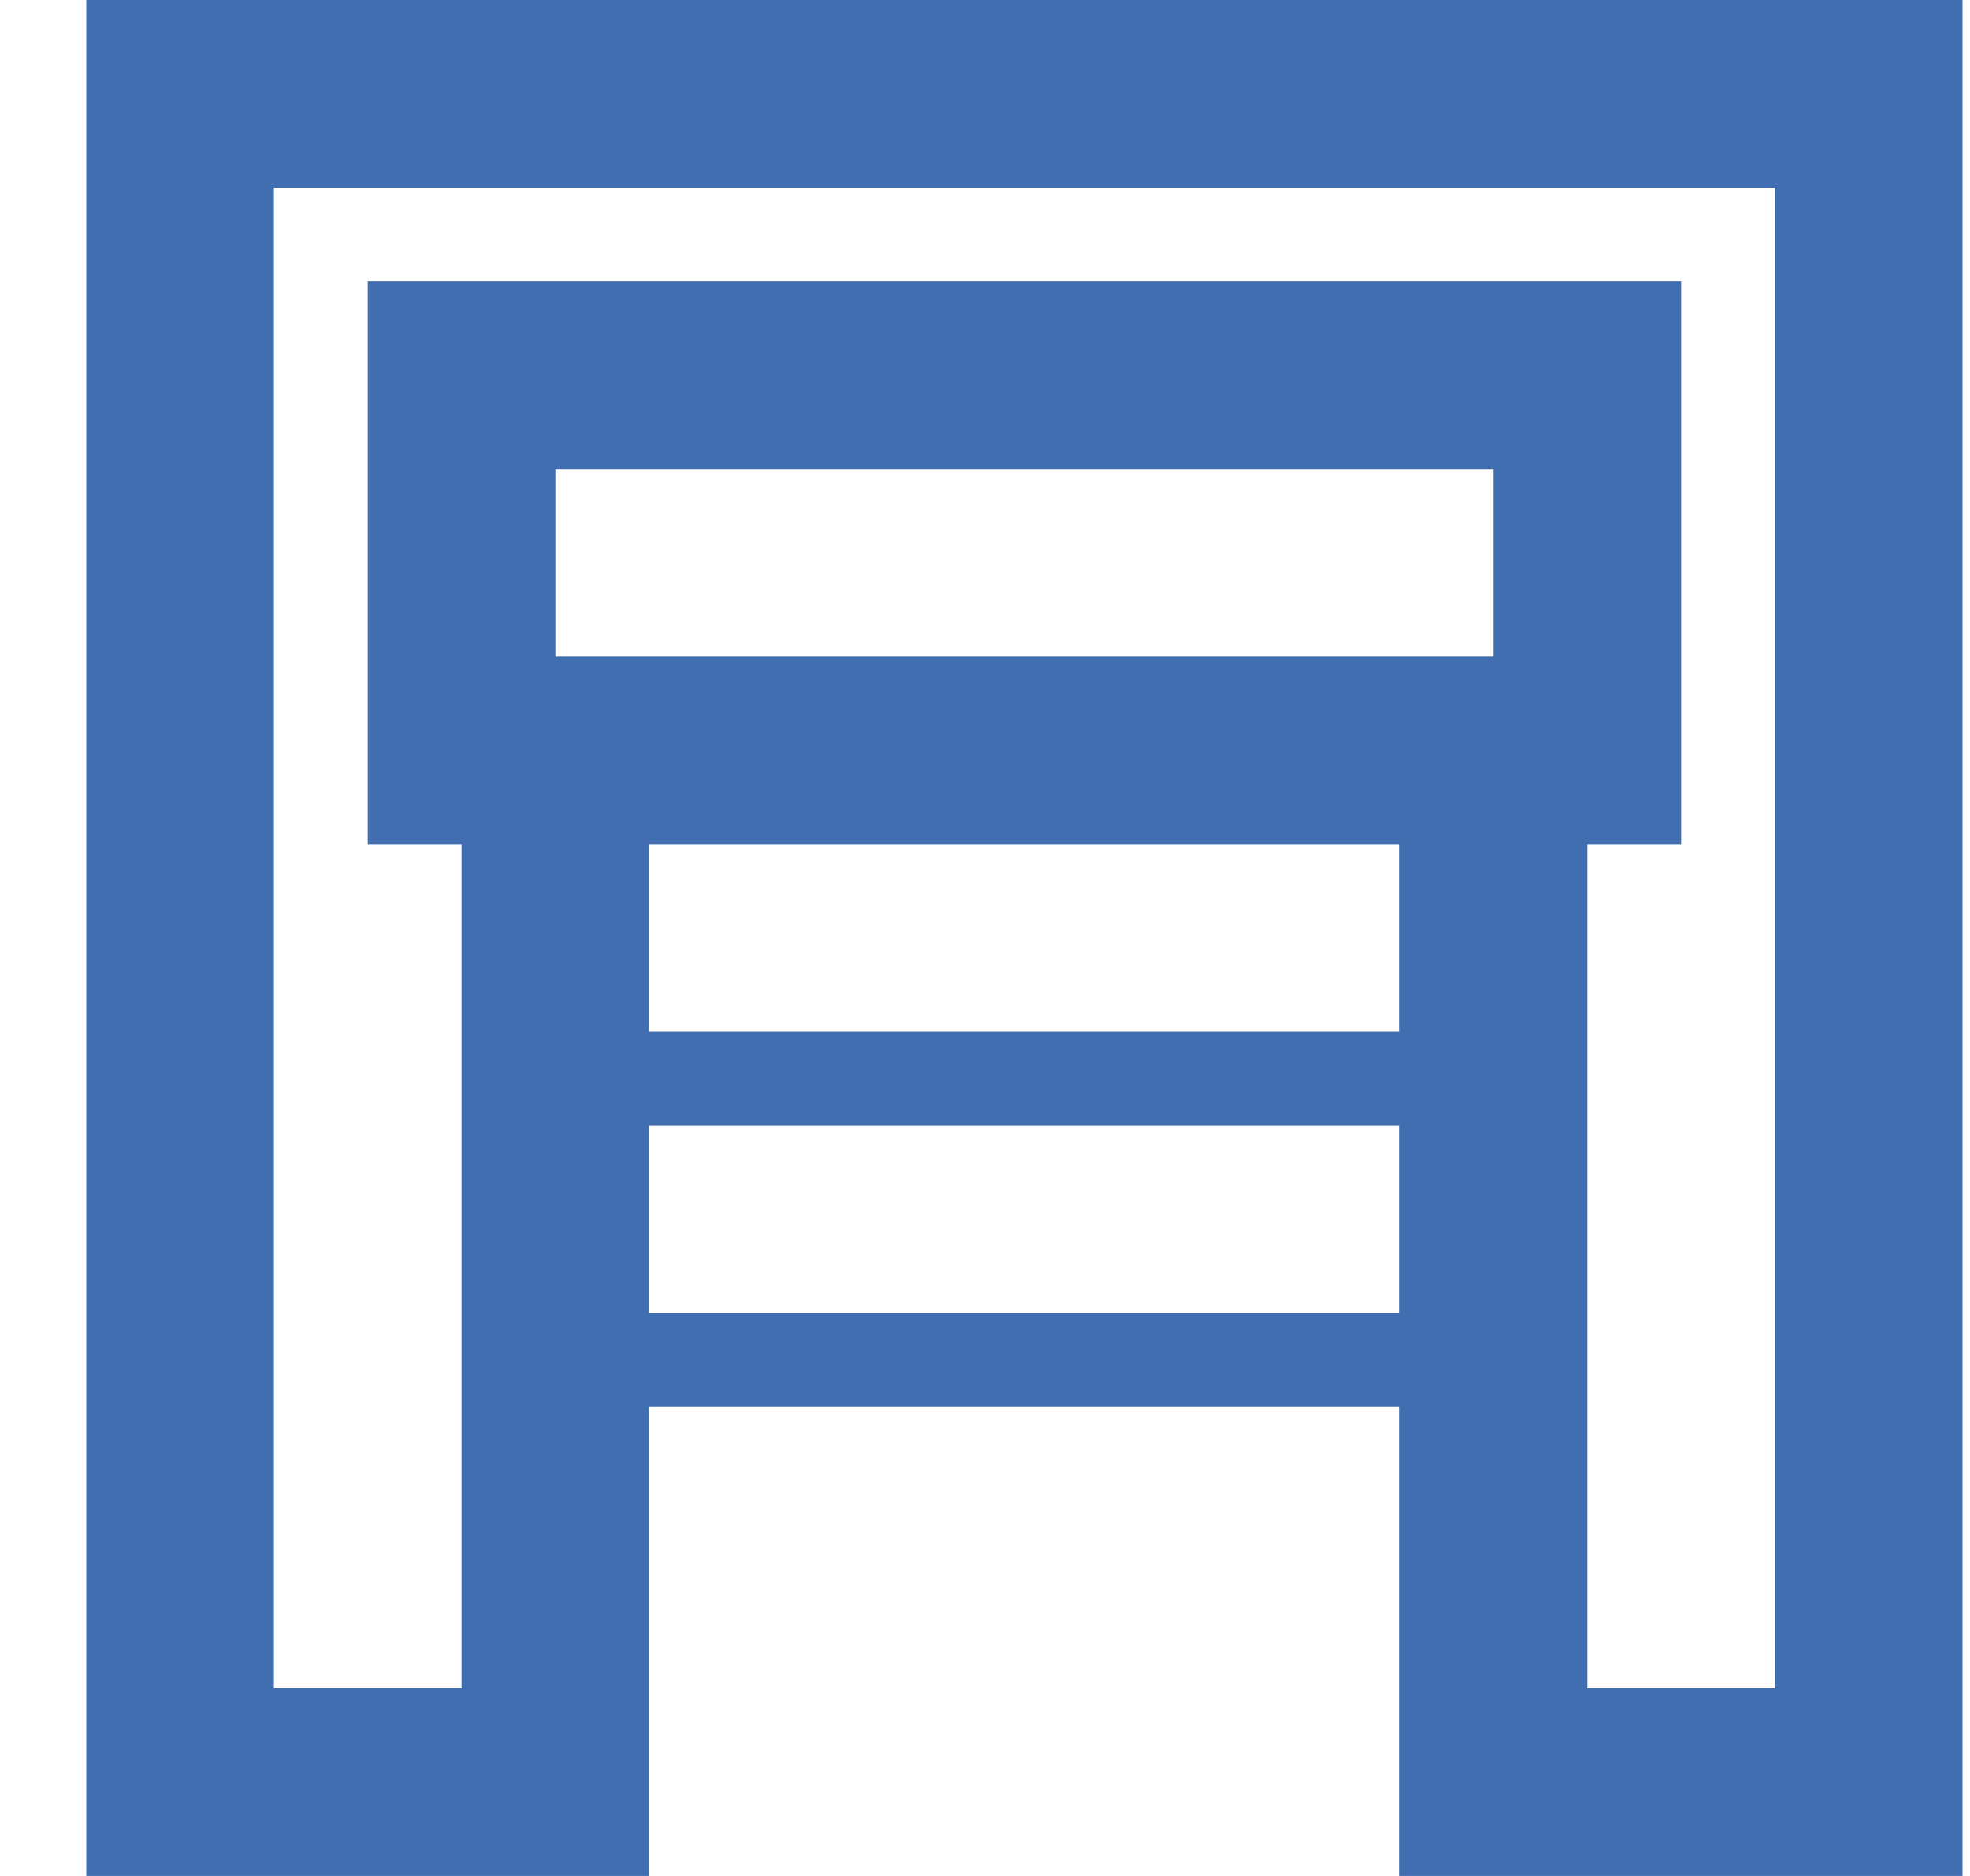
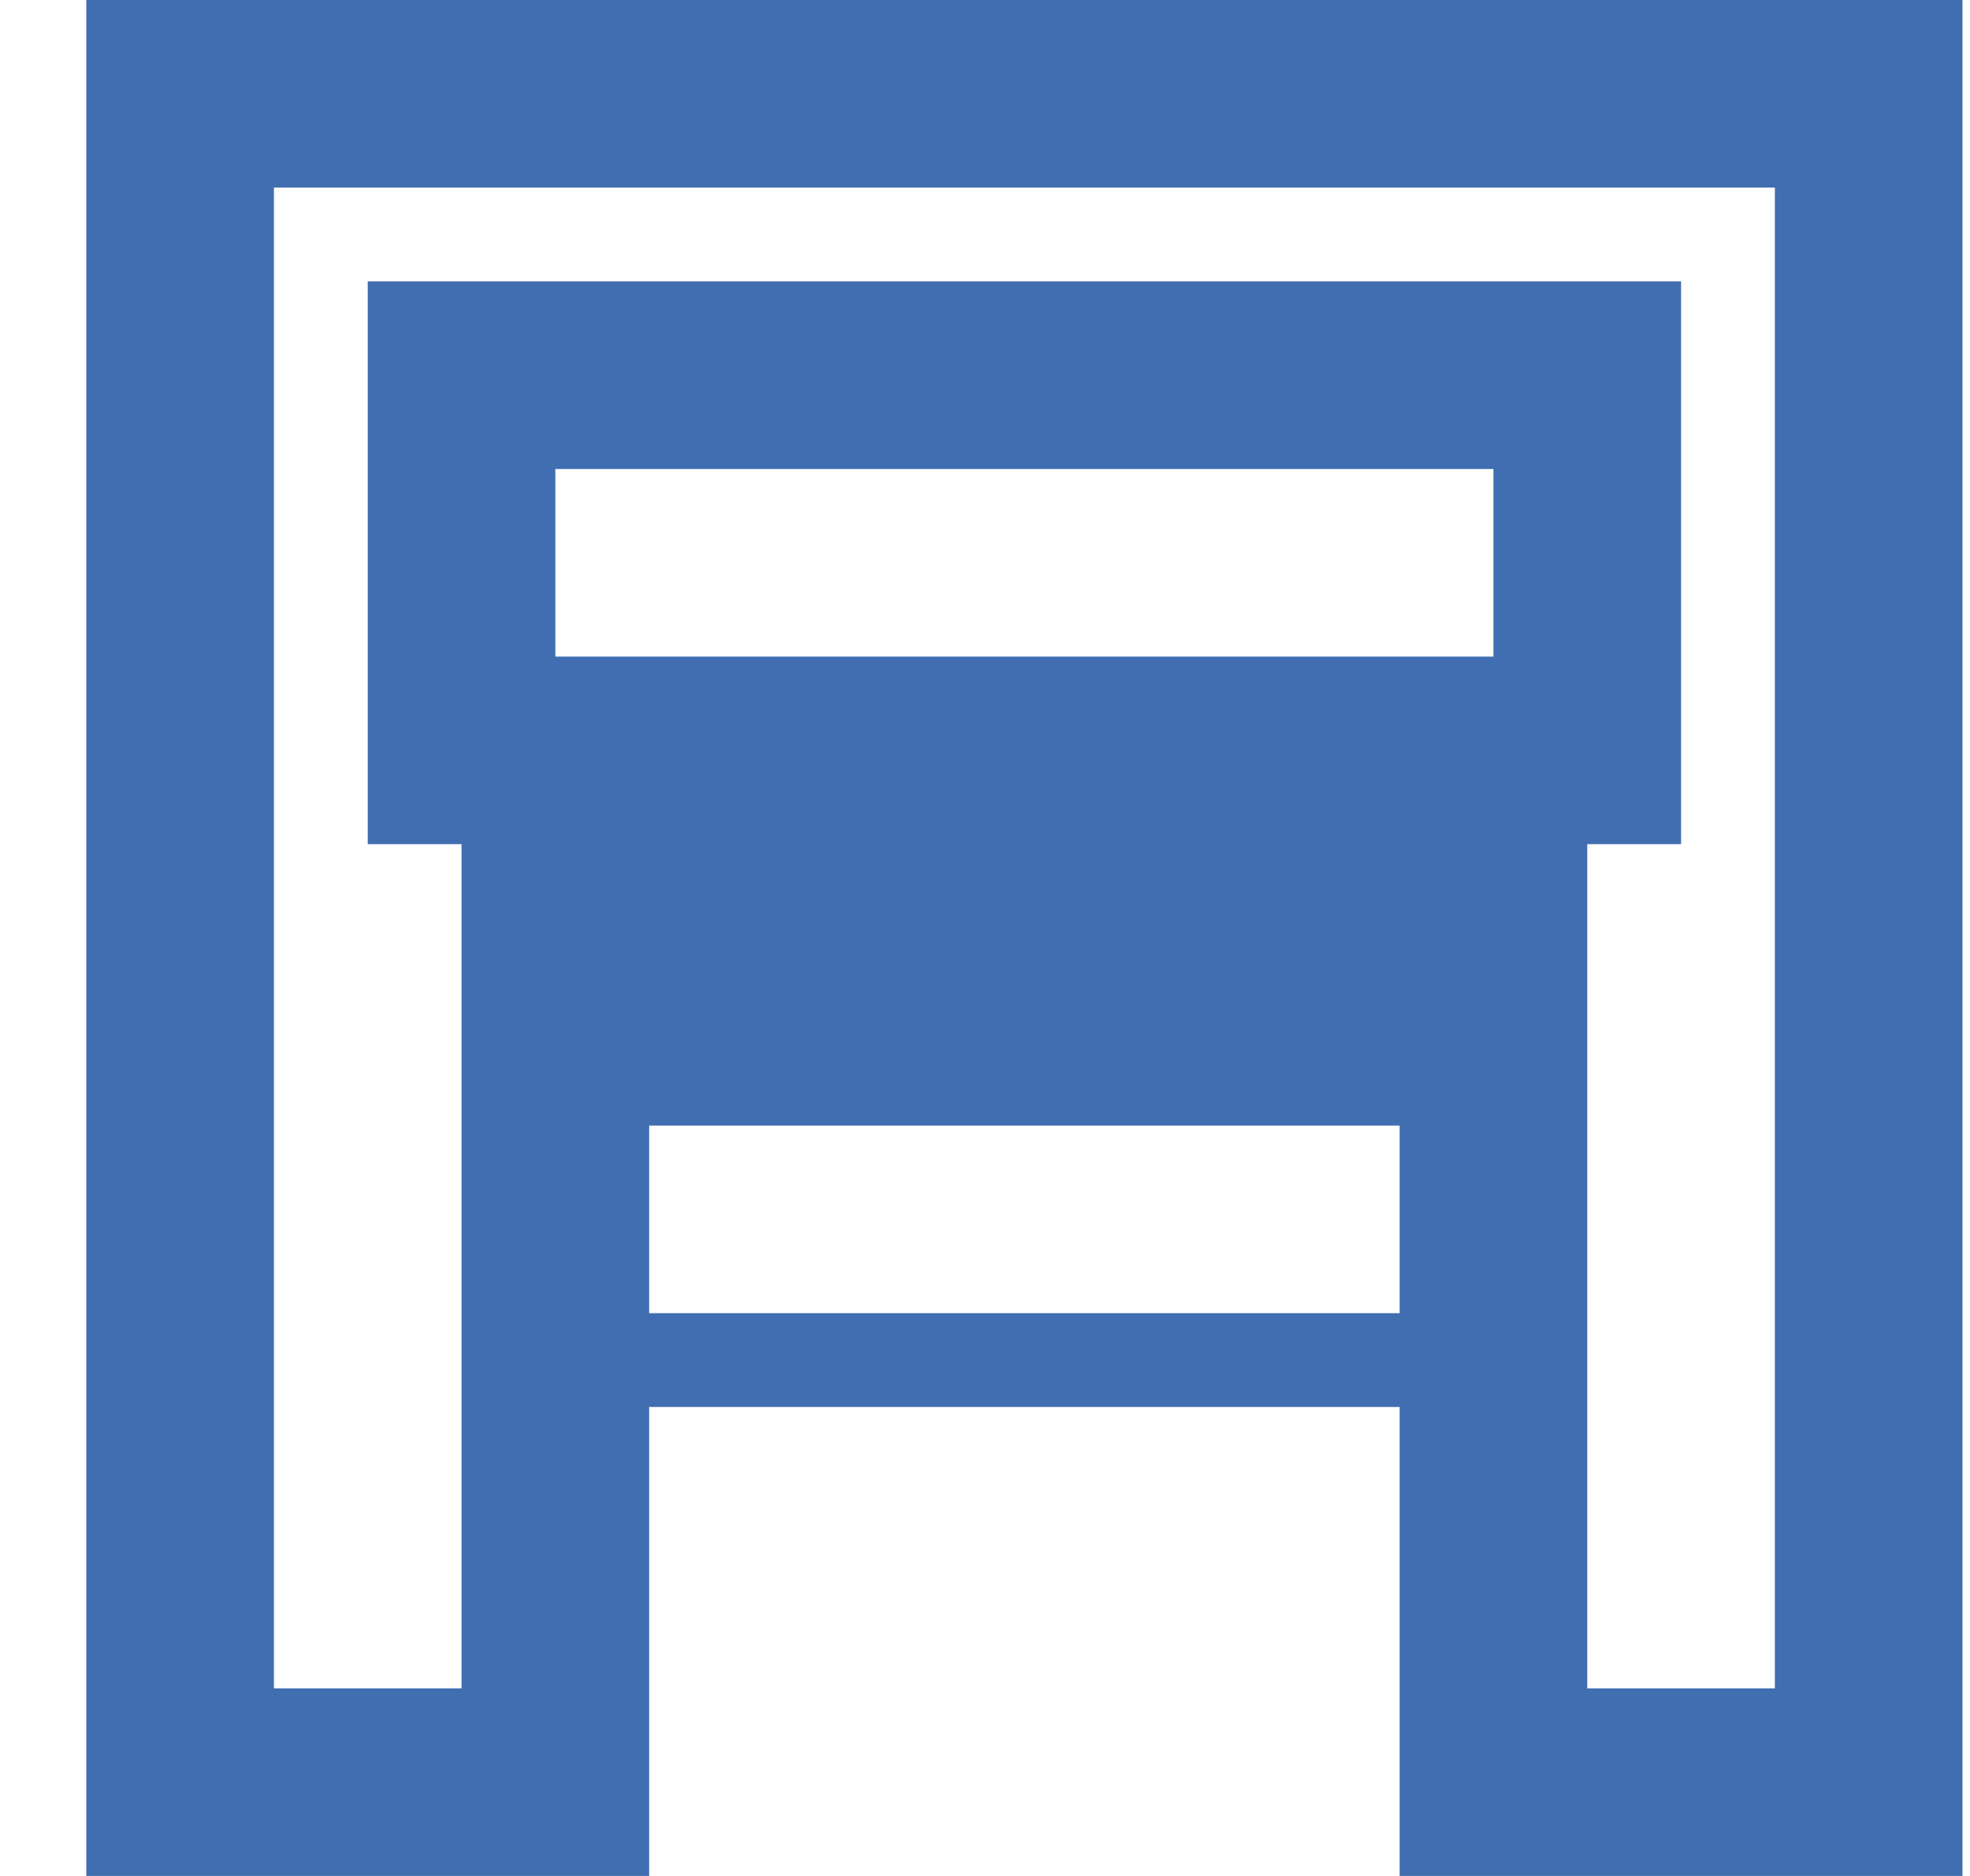
<svg xmlns="http://www.w3.org/2000/svg" width="21" height="20" viewBox="0 0 21 20" fill="none">
-   <path id="Vector 3" fill-rule="evenodd" clip-rule="evenodd" d="M0.92 0V20H6.92V15H14.92V20H20.92V0H0.92ZM18.92 2H2.92V18H4.92V9H3.92V3H17.92V9H16.92V18H18.92V2ZM5.92 5H15.92V7H5.92V5ZM14.92 9H6.92V11H14.92V9ZM6.92 12H14.92V14H6.92V12Z" fill="#406EB1" />
+   <path id="Vector 3" fill-rule="evenodd" clip-rule="evenodd" d="M0.92 0V20H6.92V15H14.92V20H20.92V0H0.92ZM18.92 2H2.92V18H4.92V9H3.92V3H17.92V9H16.92V18H18.92V2ZM5.92 5H15.92V7H5.92V5ZM14.92 9H6.92H14.92V9ZM6.92 12H14.92V14H6.92V12Z" fill="#406EB1" />
</svg>